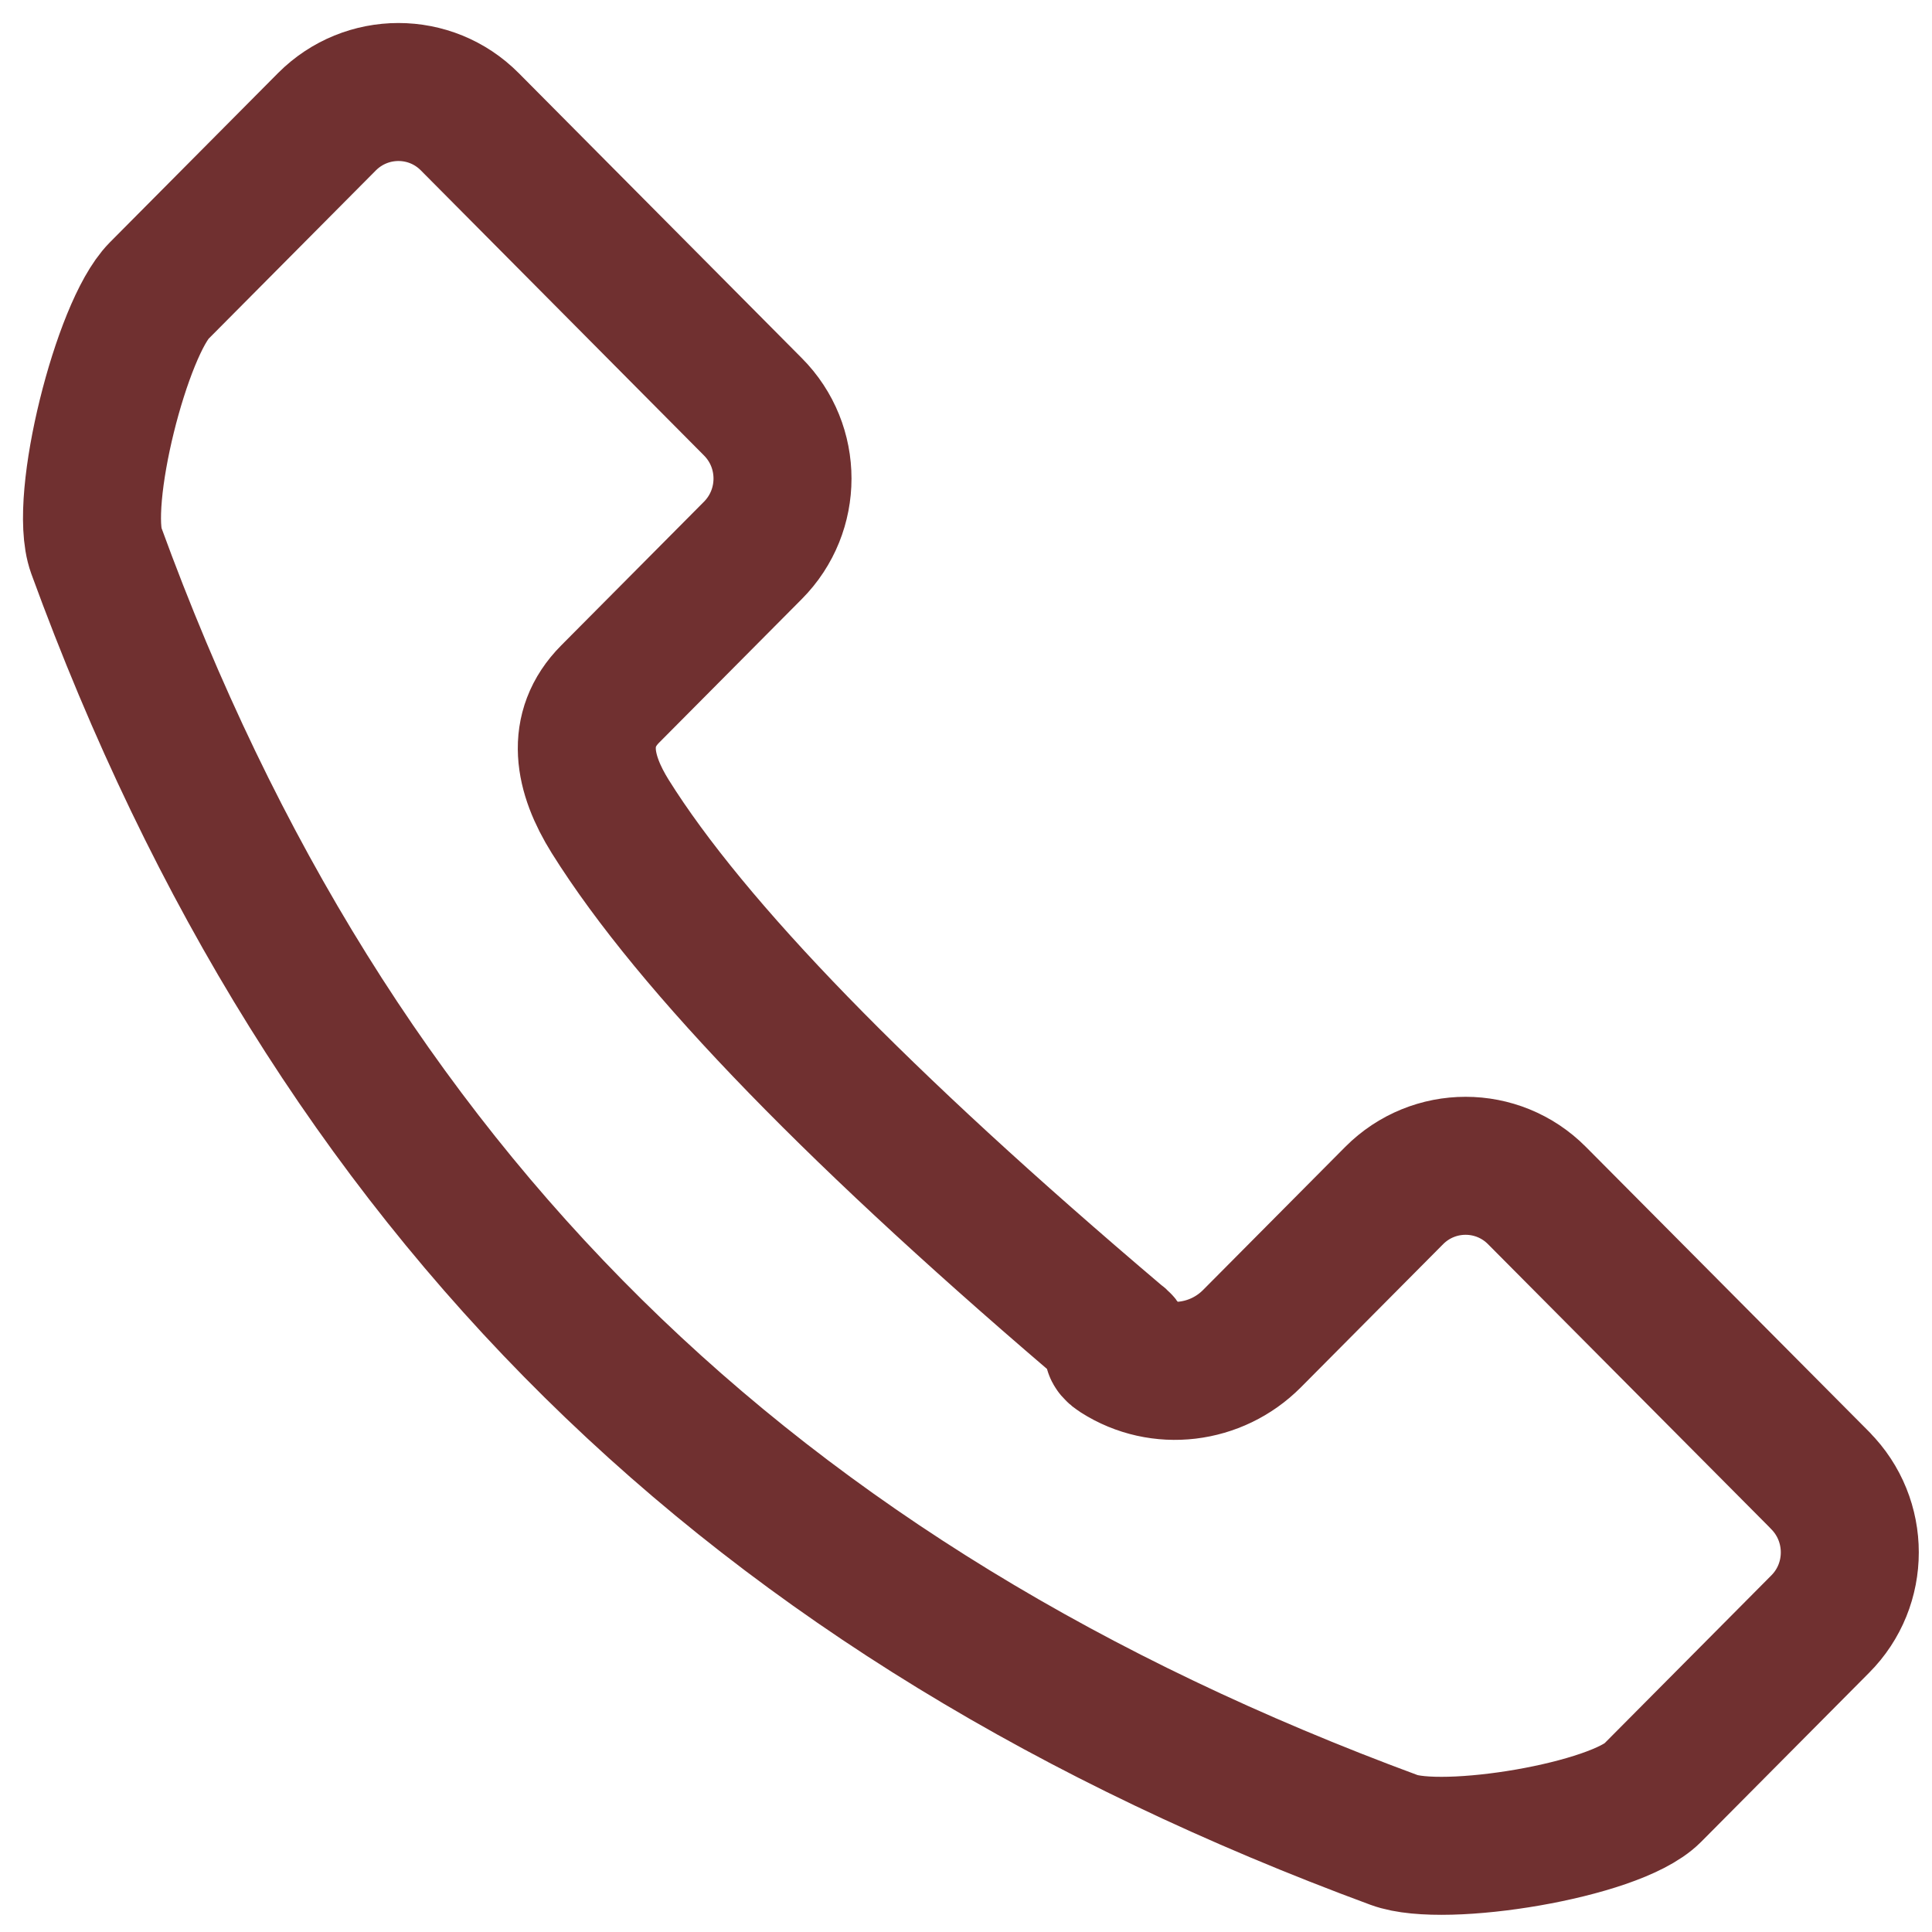
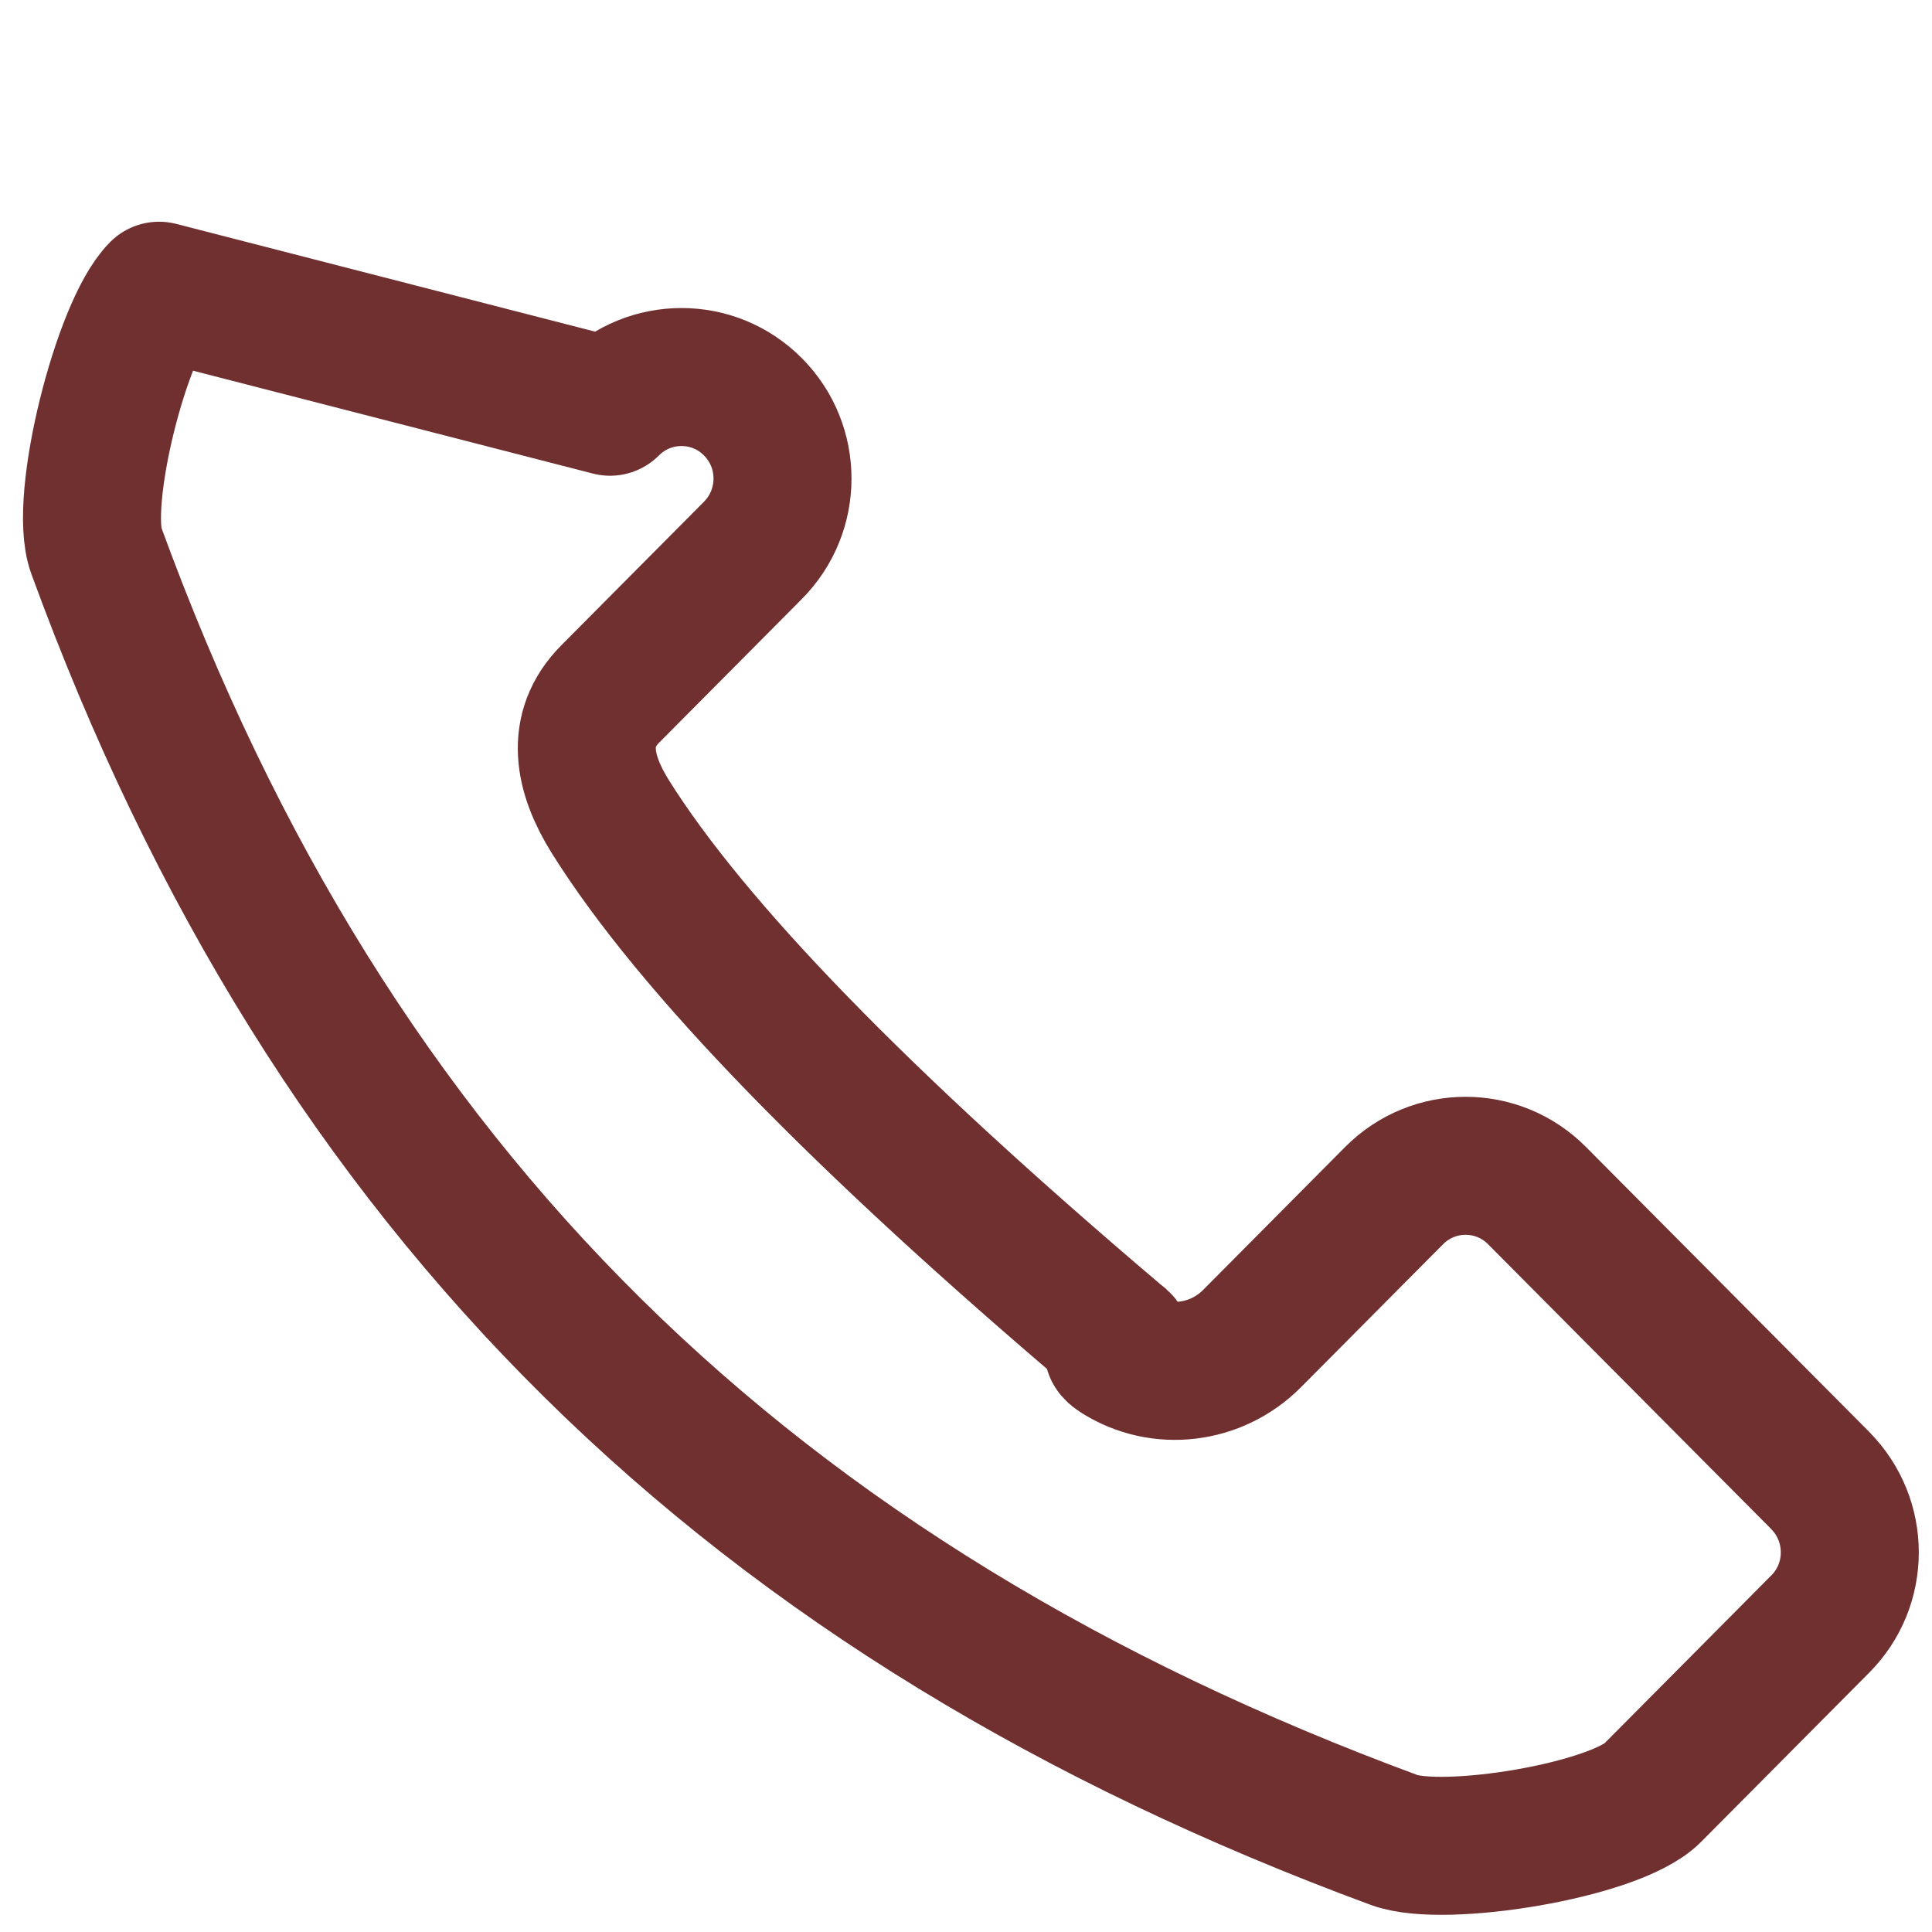
<svg xmlns="http://www.w3.org/2000/svg" width="21" height="21" viewBox="0 0 21 21">
-   <path fill="none" fill-rule="evenodd" stroke="#703030" stroke-linecap="round" stroke-linejoin="round" stroke-width="1.5" d="M19.785 16.092l-3.079-3.097c-.428-.431-1.123-.431-1.552 0l-1.546 1.556c-.388.39-.995.465-1.457.169-.176-.113.172-.05 0-.169-2.793-2.367-4.632-4.26-5.518-5.676-.29-.465-.386-.944 0-1.332l1.55-1.56c.43-.432.43-1.131 0-1.562L5.106 1.323c-.428-.431-1.123-.43-1.552 0L1.729 3.16c-.406.41-.88 2.28-.683 2.823C3.604 12.994 8.186 17.427 15.154 20c.54.2 2.399-.102 2.806-.51l1.824-1.836c.43-.43.43-1.13 0-1.562z" />
+   <path fill="none" fill-rule="evenodd" stroke="#703030" stroke-linecap="round" stroke-linejoin="round" stroke-width="1.5" d="M19.785 16.092l-3.079-3.097c-.428-.431-1.123-.431-1.552 0l-1.546 1.556c-.388.39-.995.465-1.457.169-.176-.113.172-.05 0-.169-2.793-2.367-4.632-4.26-5.518-5.676-.29-.465-.386-.944 0-1.332l1.55-1.56c.43-.432.43-1.131 0-1.562c-.428-.431-1.123-.43-1.552 0L1.729 3.16c-.406.41-.88 2.28-.683 2.823C3.604 12.994 8.186 17.427 15.154 20c.54.2 2.399-.102 2.806-.51l1.824-1.836c.43-.43.43-1.13 0-1.562z" />
</svg>